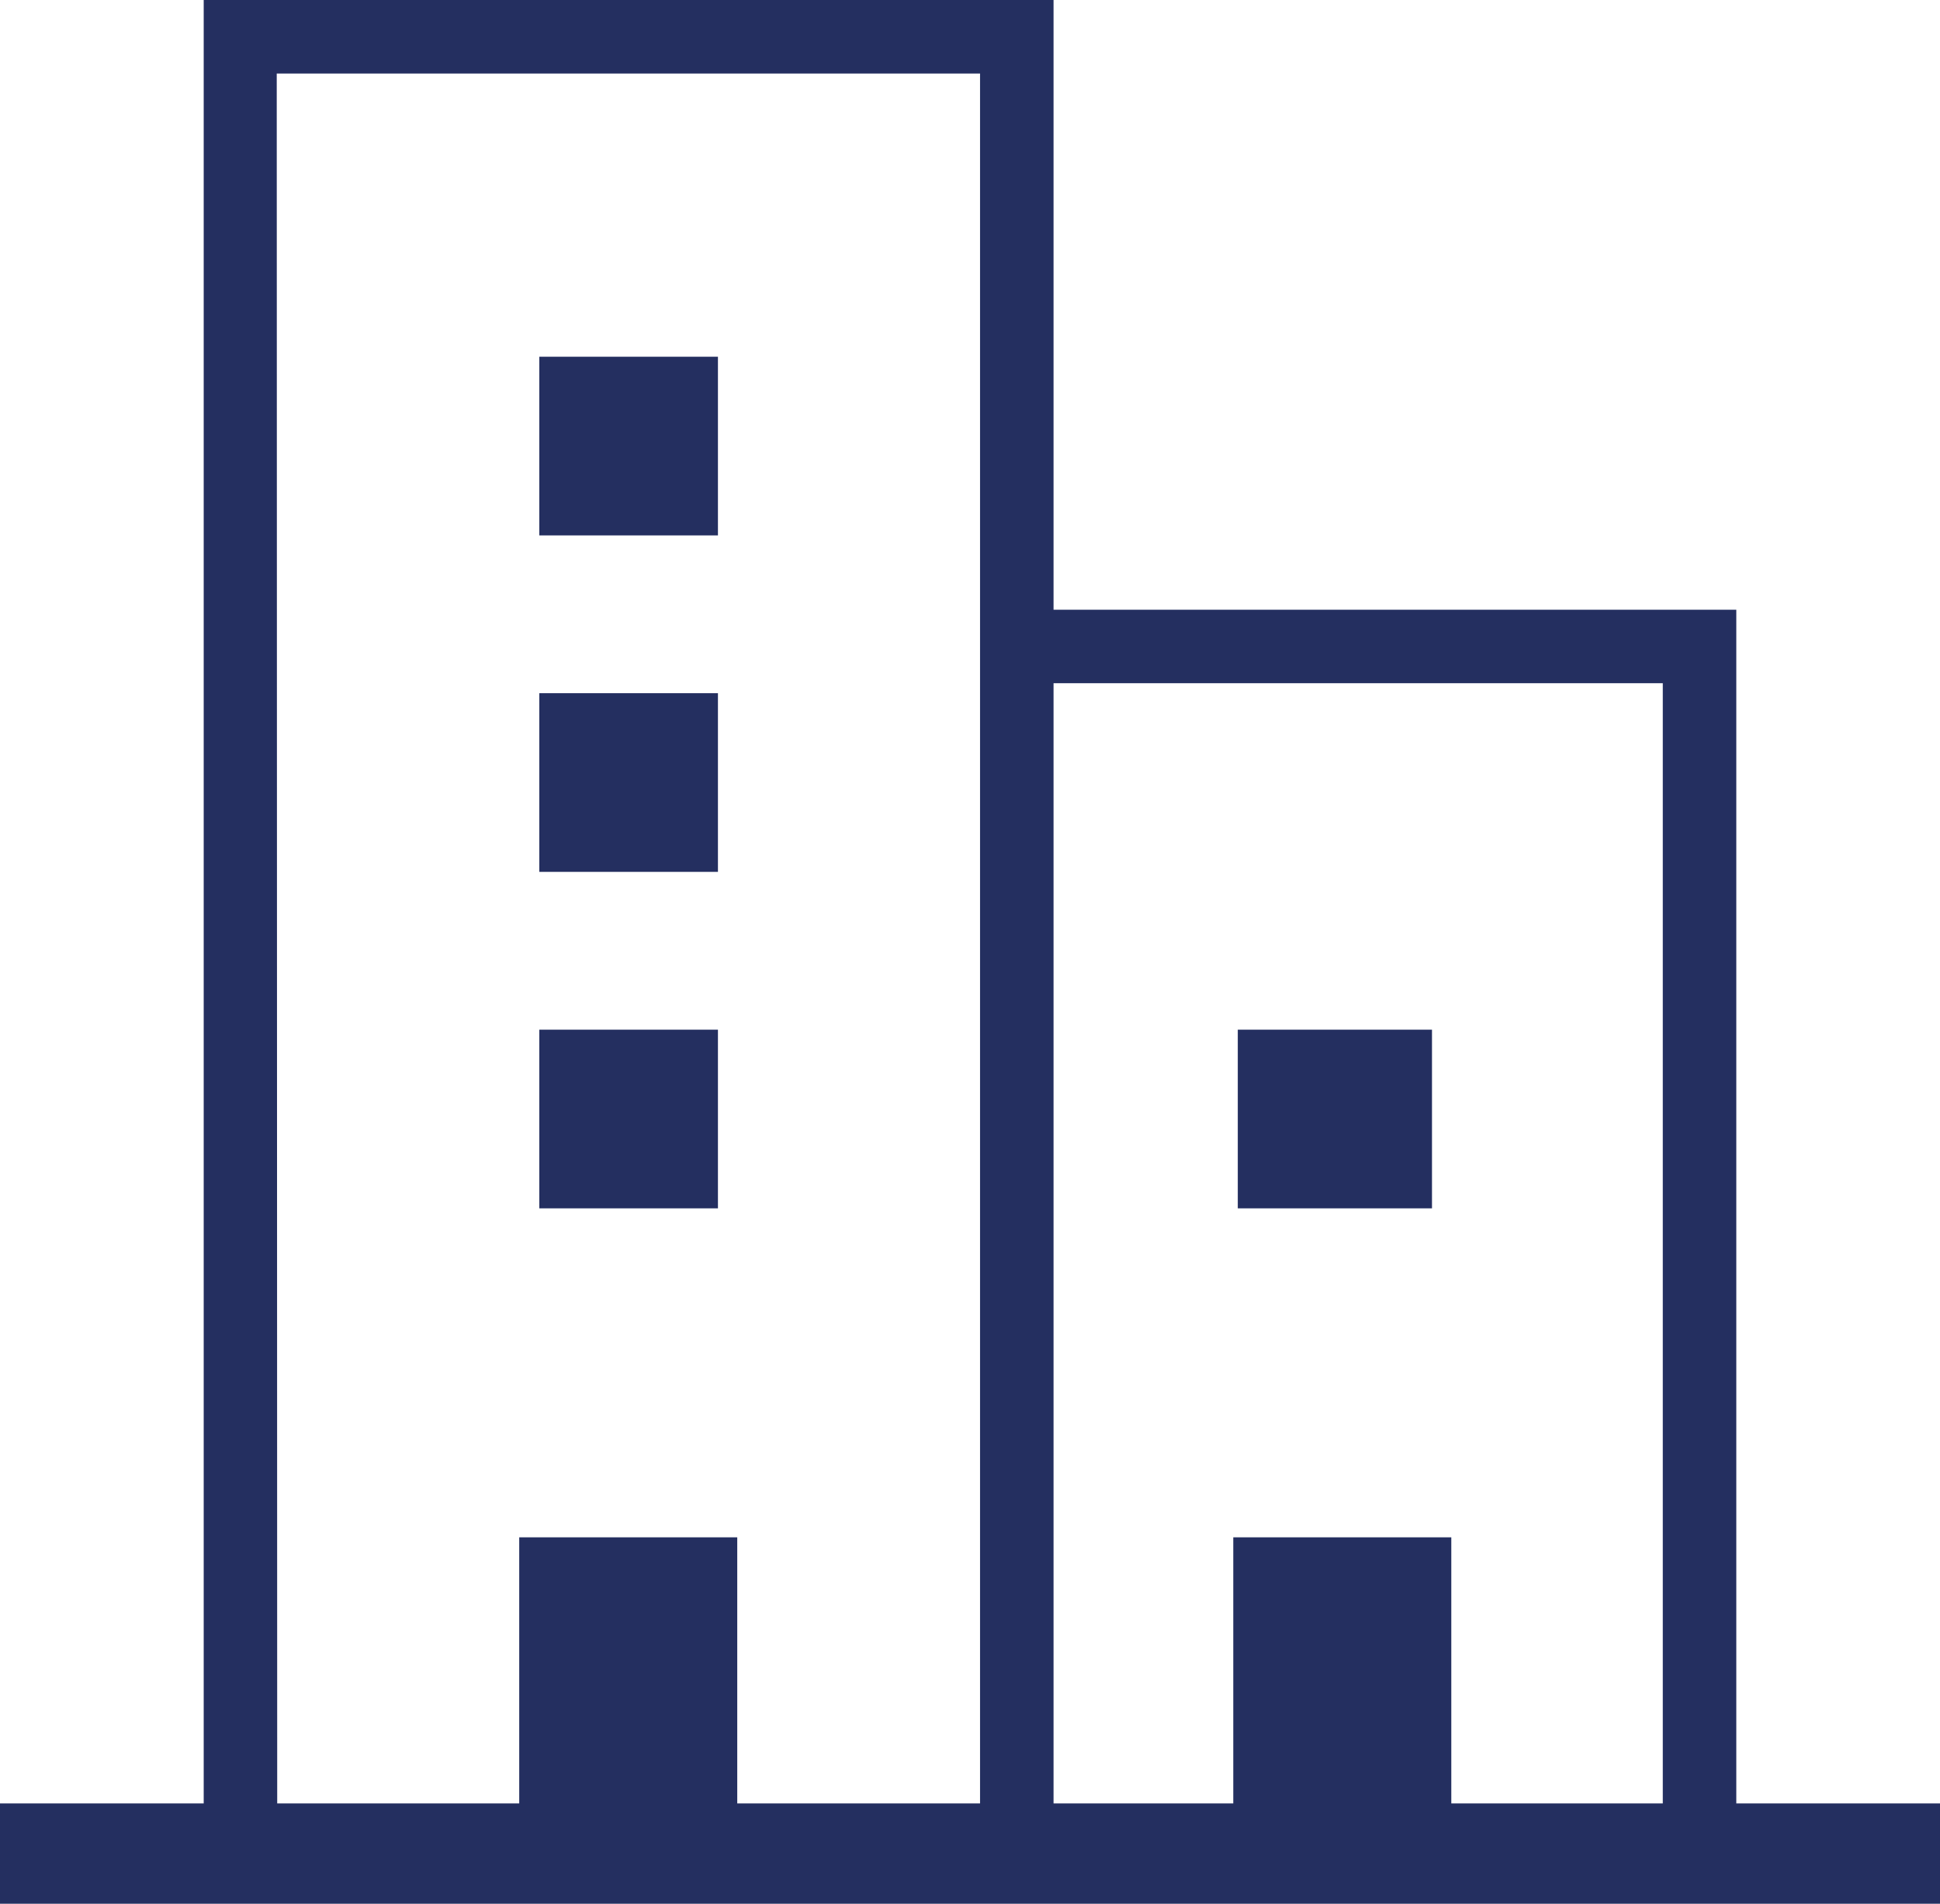
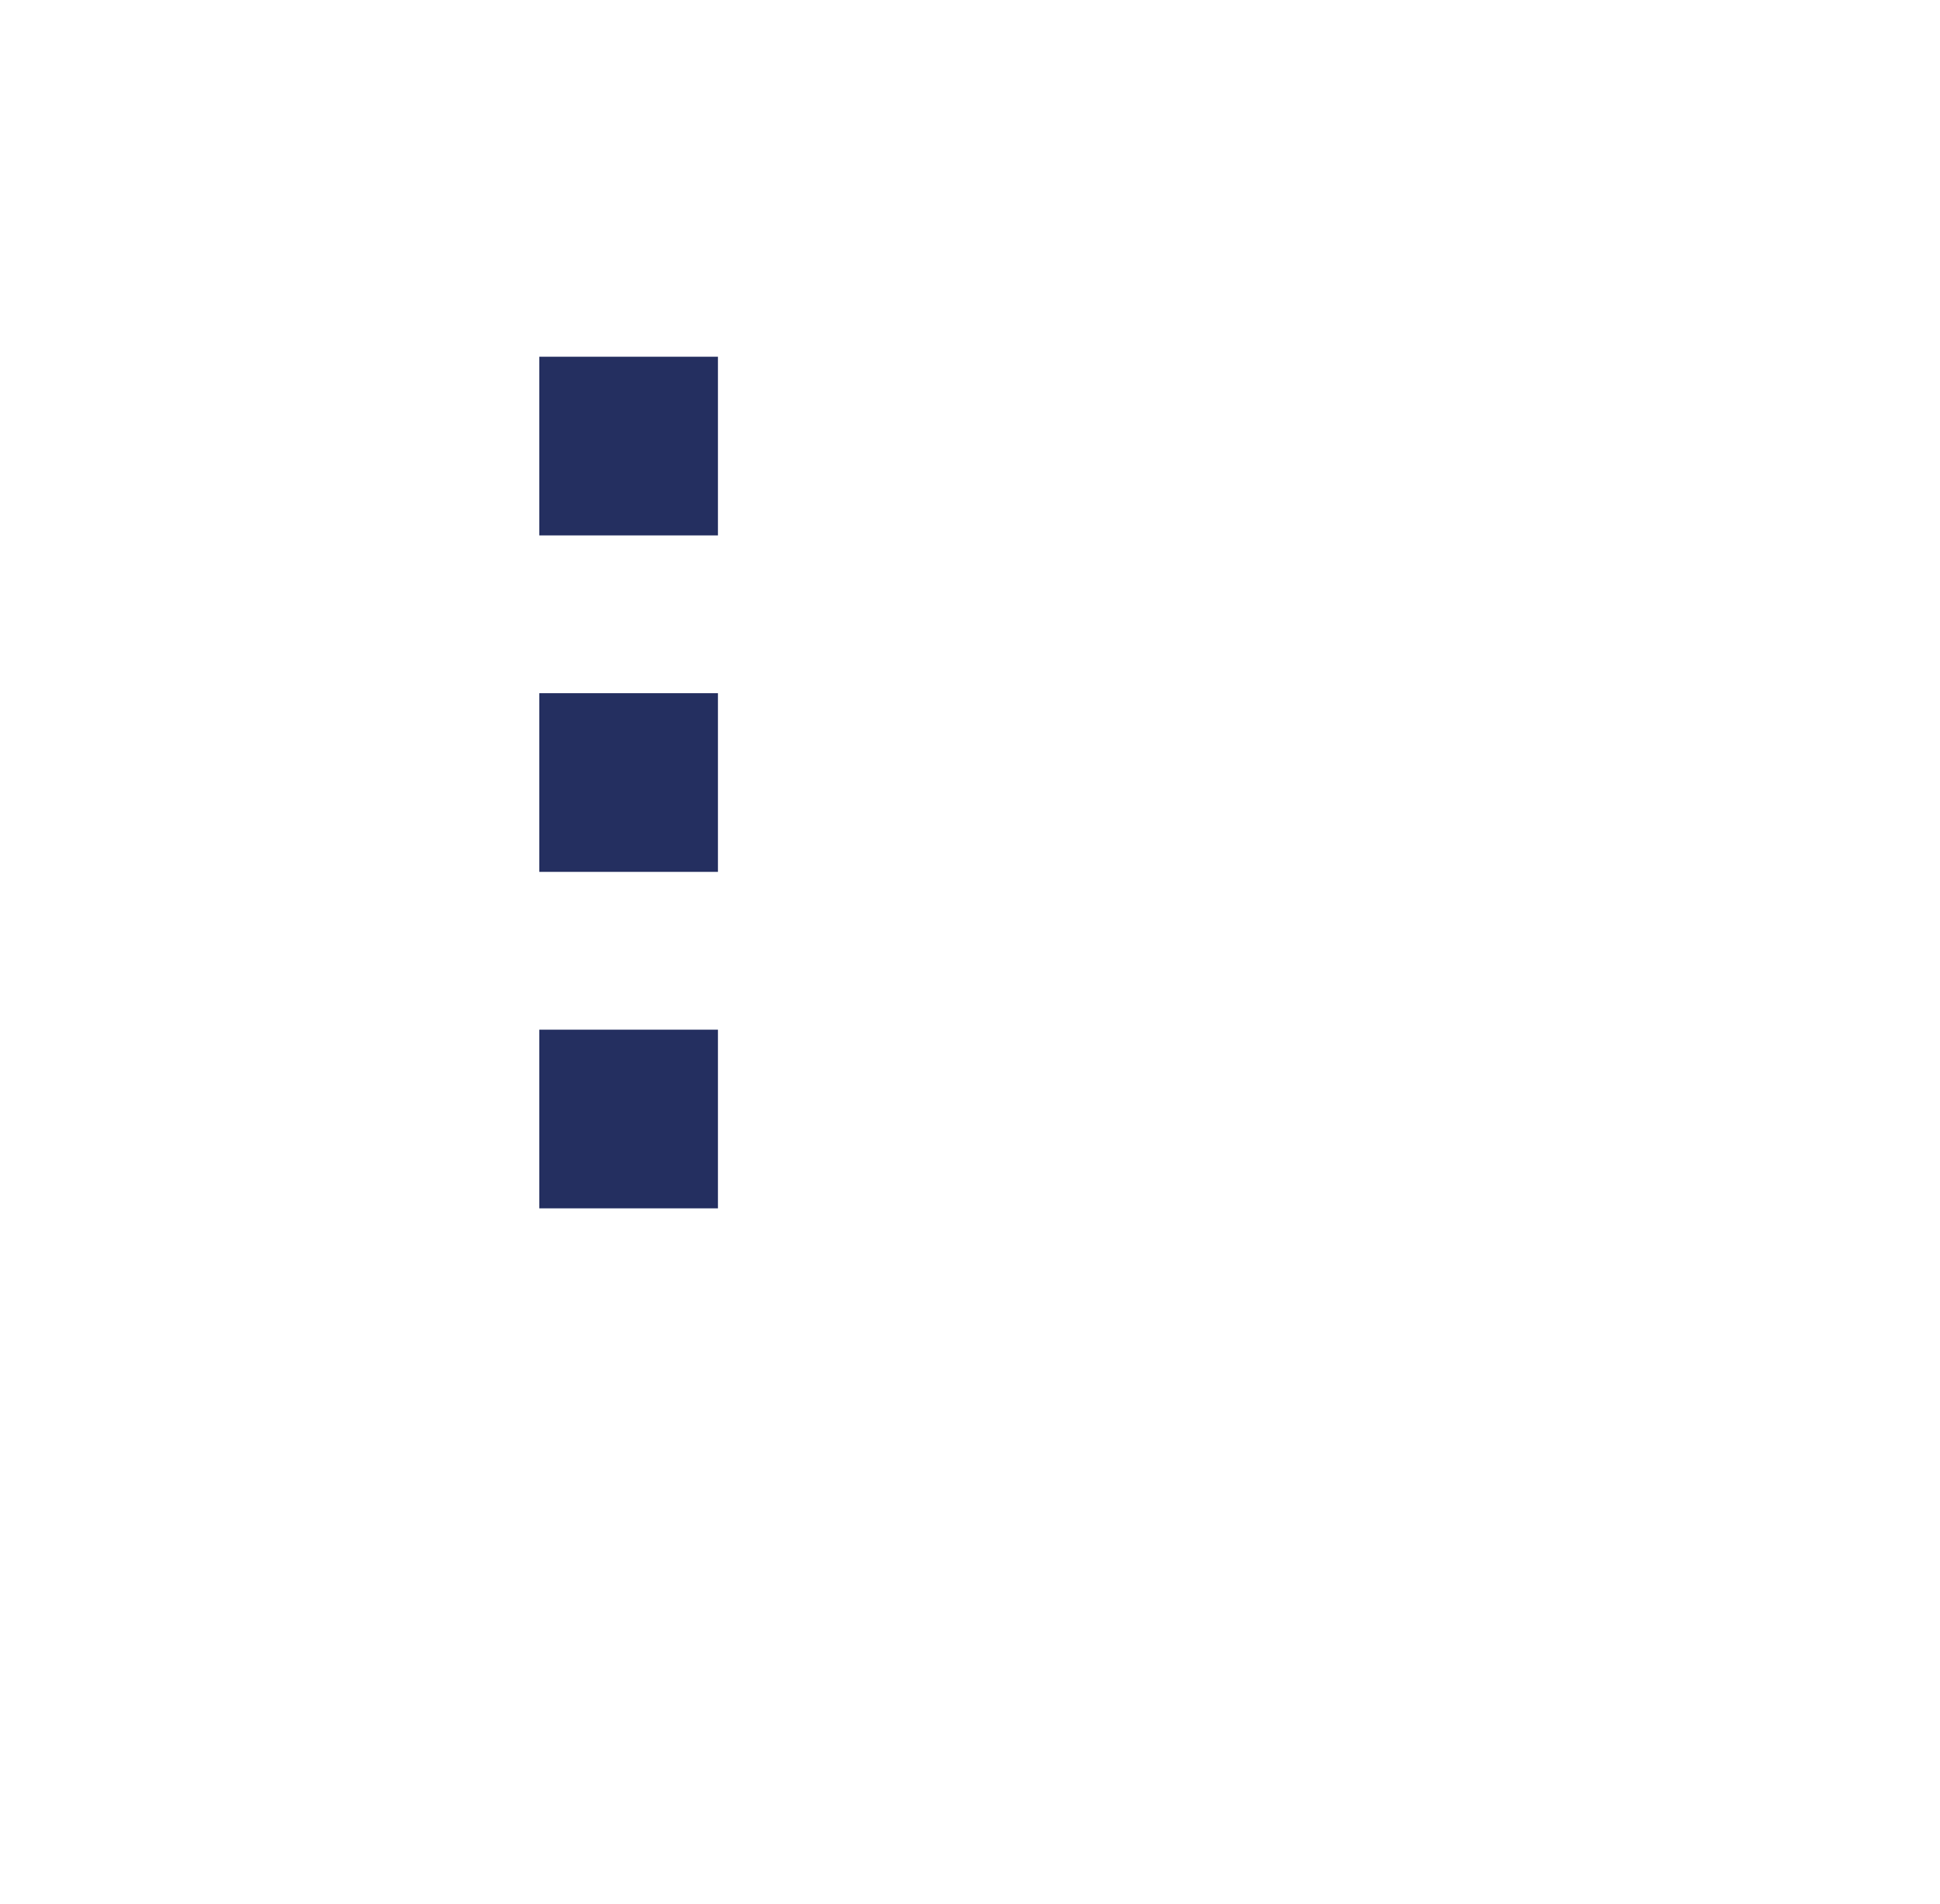
<svg xmlns="http://www.w3.org/2000/svg" viewBox="0 0 124.57 122.21">
  <defs>
    <style>.cls-1{fill:#242f60;}</style>
  </defs>
  <title>city_icon2</title>
  <g id="Layer_2" data-name="Layer 2">
    <g id="Layer_1-2" data-name="Layer 1">
      <g id="Õ_1" data-name="Õ  1">
-         <rect class="cls-1" x="79.48" y="66.1" width="12.47" height="11.47" />
        <rect class="cls-1" x="34.63" y="22.9" width="11.47" height="11.47" />
        <rect class="cls-1" x="34.63" y="44.5" width="11.47" height="11.47" />
        <rect class="cls-1" x="34.63" y="66.1" width="11.47" height="11.47" />
-         <path class="cls-1" d="M111.49,115.77V39.14H67.65V0H13.08V115.77H0v6.44H124.57v-6.44Zm-4.72-71.91v71.91H93.19V98.69h-14v17.08H67.65V43.86Zm-89-39.14H62.93V115.77H47.34V98.69h-14v17.08H17.8Z" />
      </g>
    </g>
  </g>
</svg>